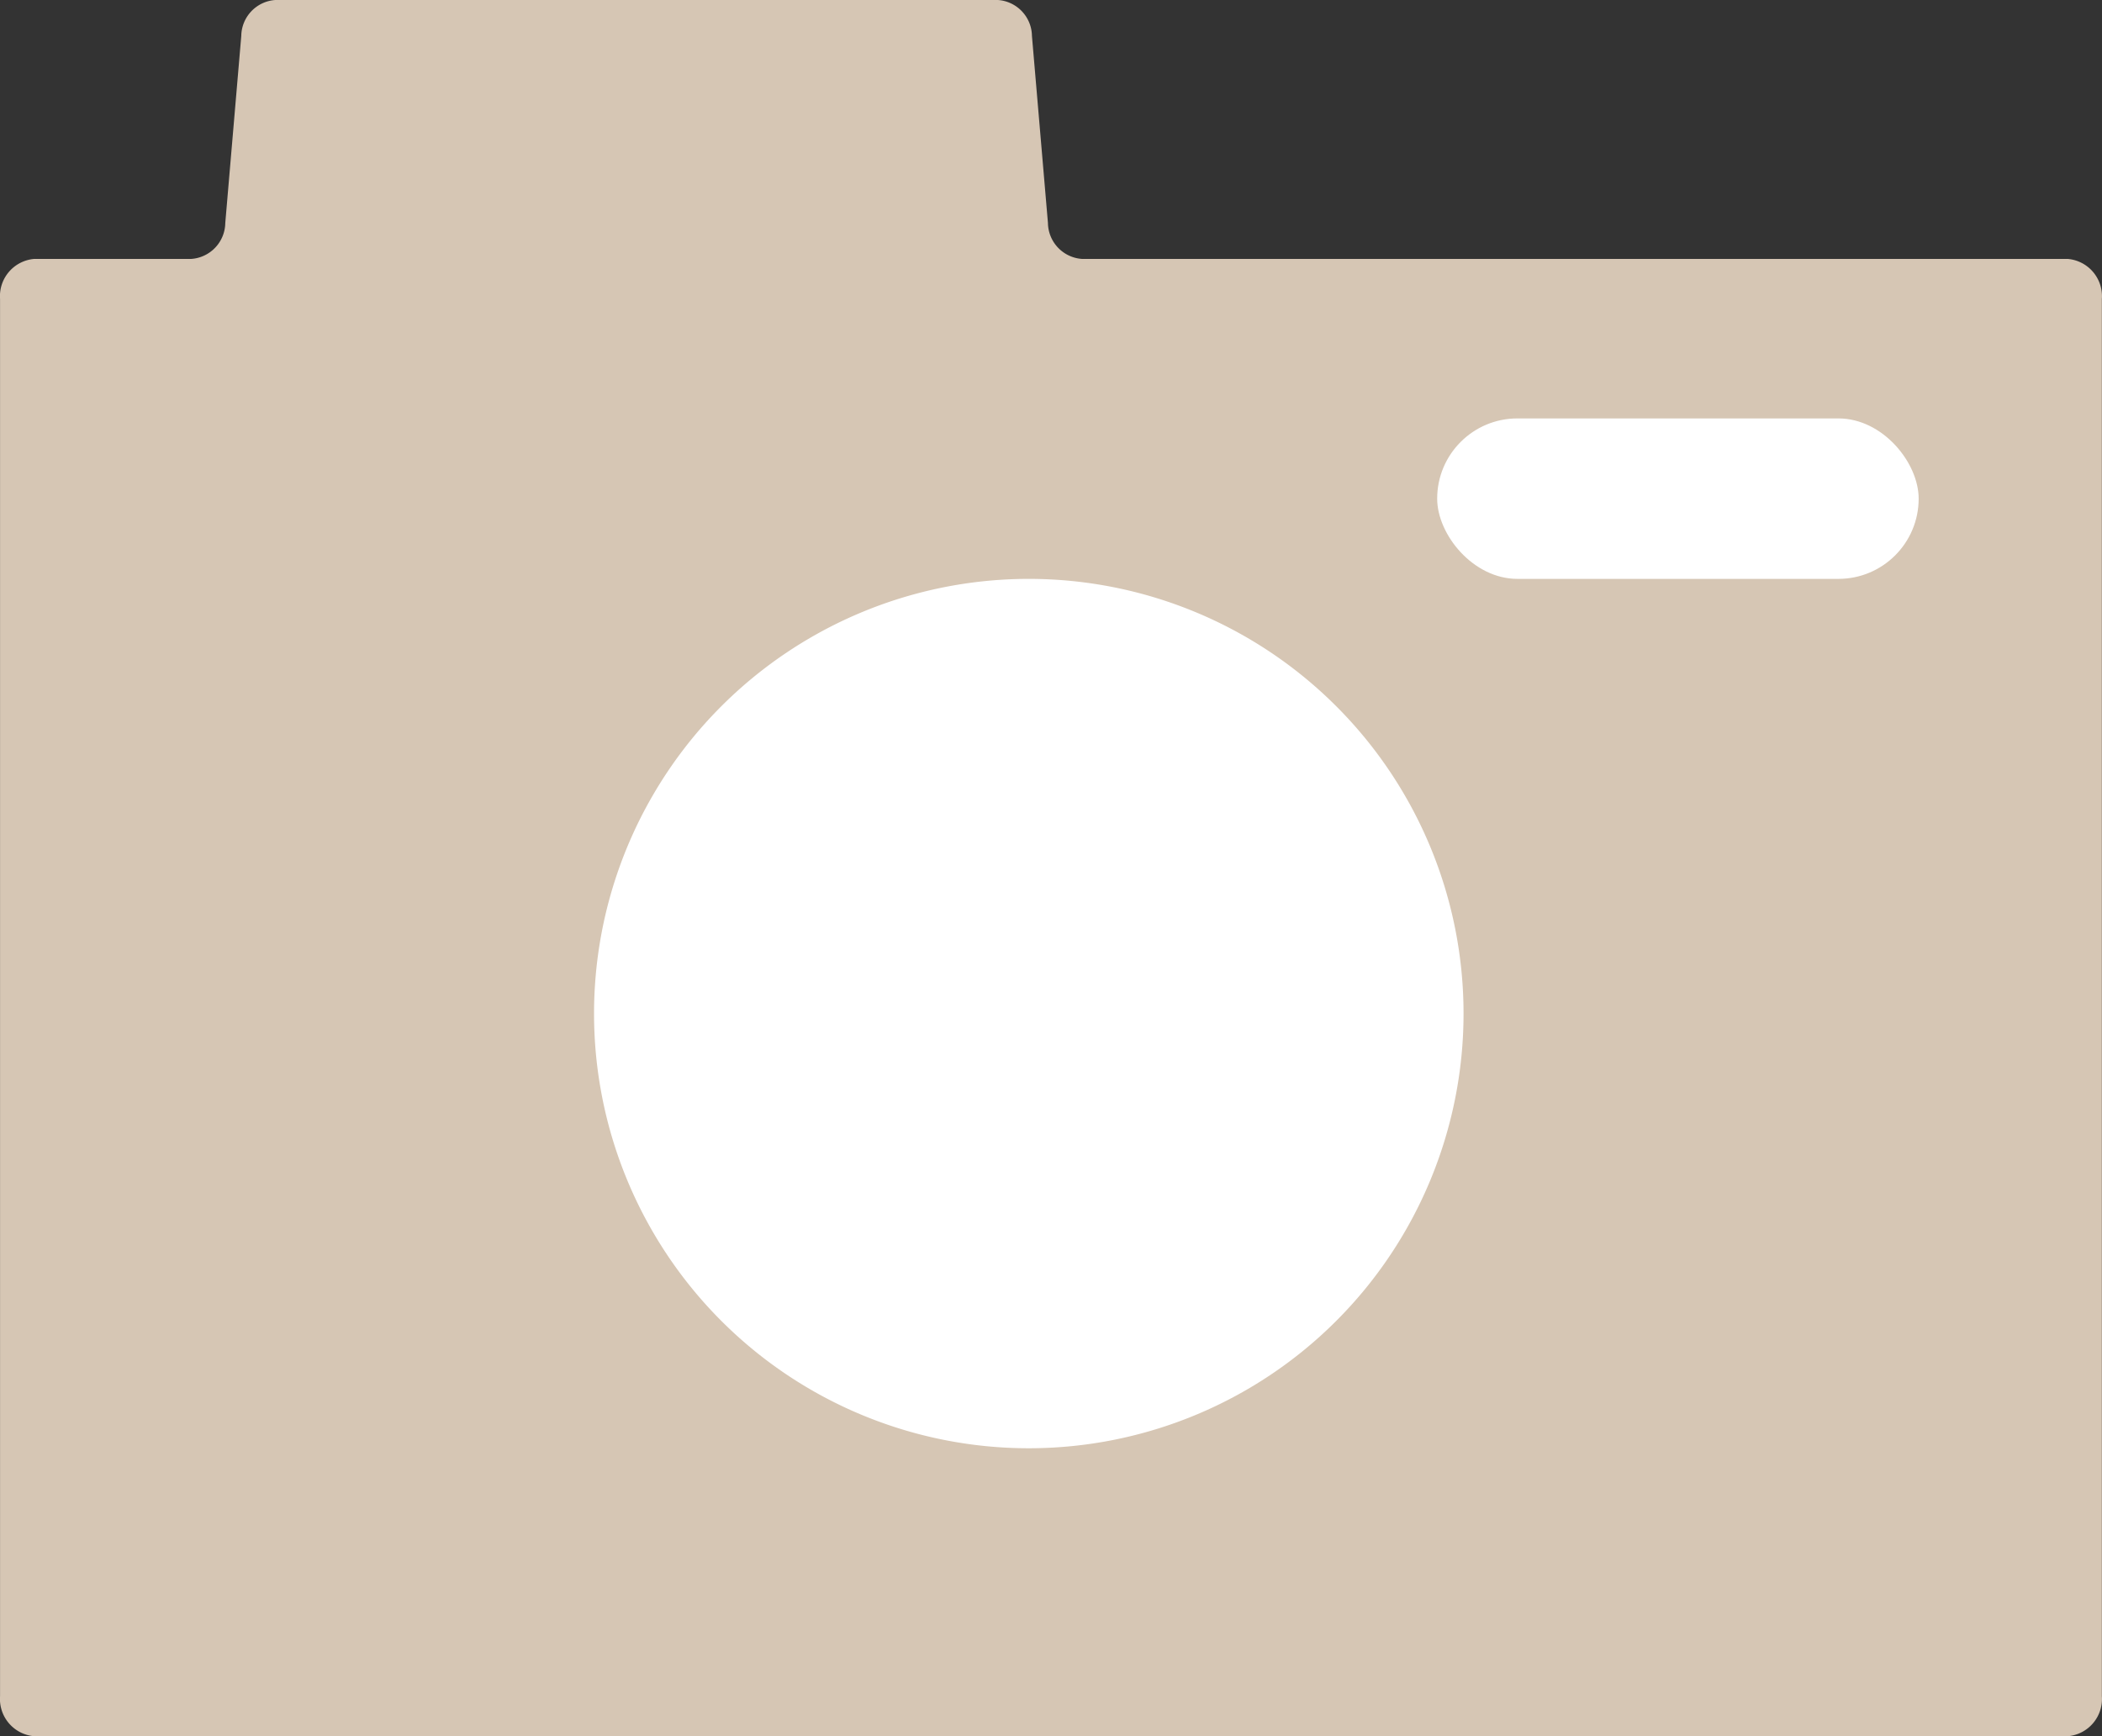
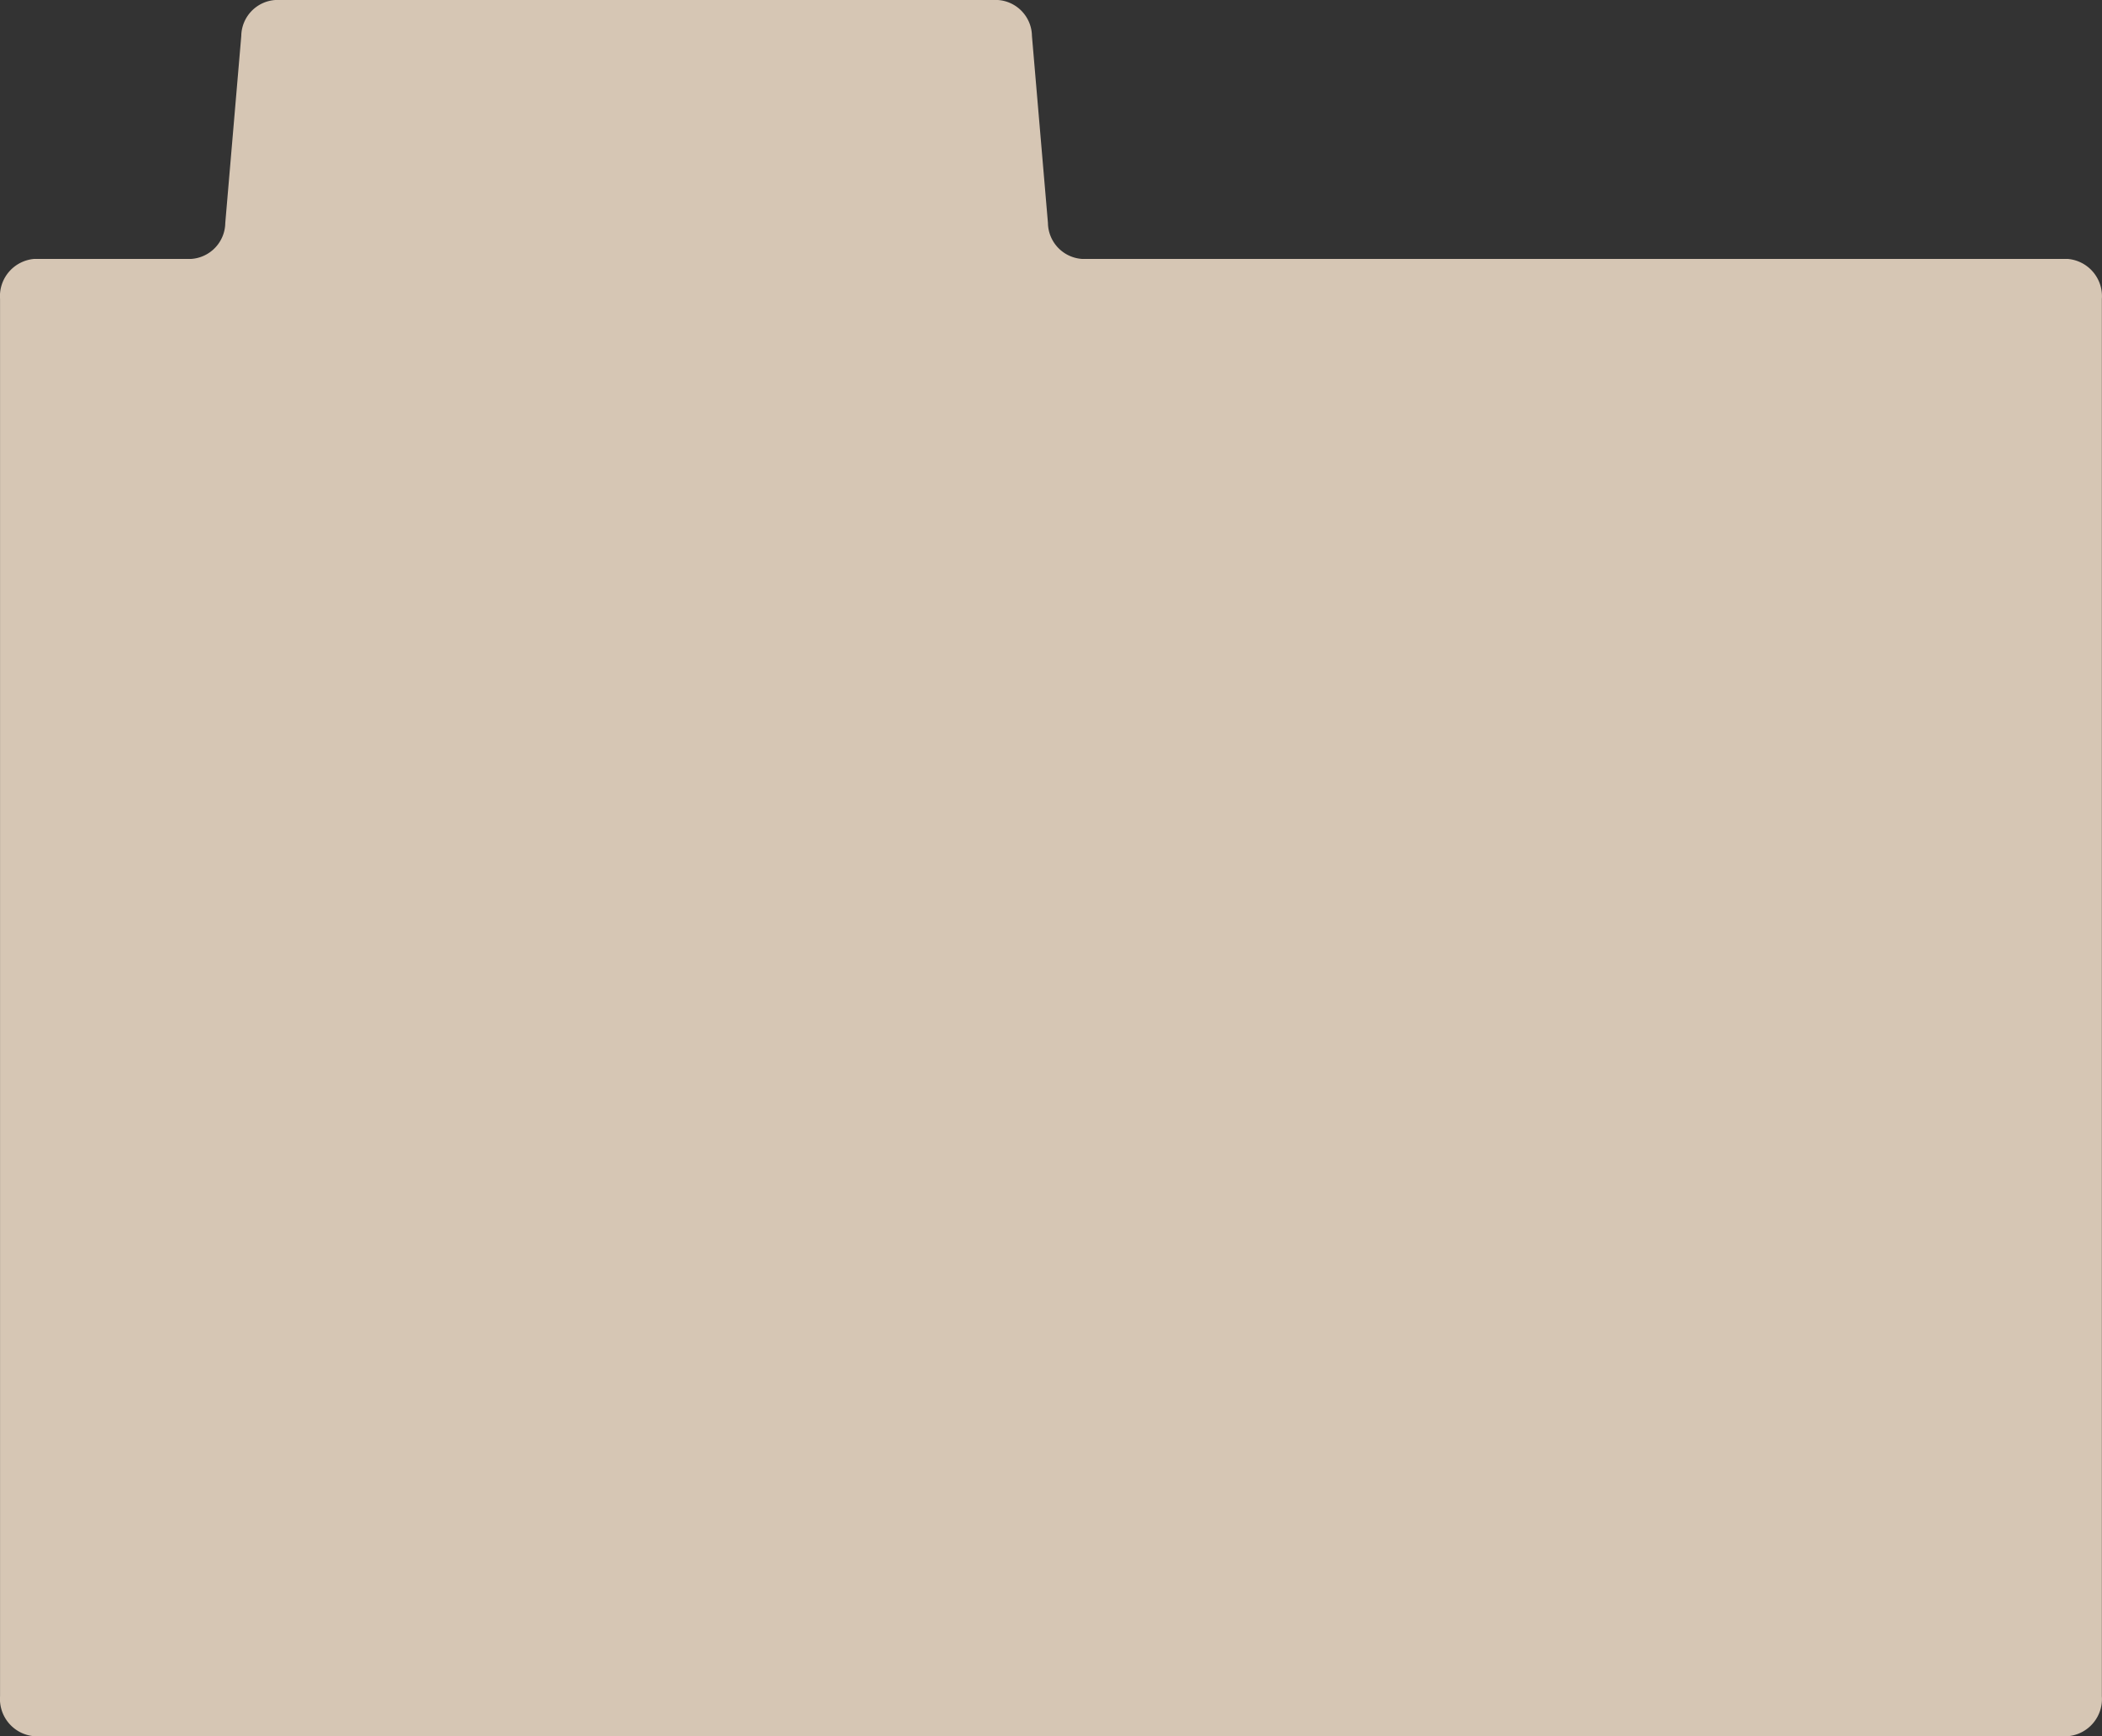
<svg xmlns="http://www.w3.org/2000/svg" width="46" height="38" viewBox="0 0 46 38">
  <rect x="0" y="0" width="46" height="38" fill="#333333" stroke="none" />
  <g id="グループ_248" data-name="グループ 248" transform="translate(-647 -220.531)">
    <path id="パス_6" data-name="パス 6" d="M669.433,225.411l-.35-4.093a.8.8,0,0,0-.744-.787H652.524a.8.8,0,0,0-.744.787l-.35,4.093a.8.8,0,0,1-.744.787h-3.437a.818.818,0,0,0-.748.874v30.586a.818.818,0,0,0,.748.874h44.5a.818.818,0,0,0,.748-.874V227.072a.818.818,0,0,0-.748-.874H670.177A.8.8,0,0,1,669.433,225.411Z" transform="translate(0.5 0)" fill="#D6C6B4" />
-     <path id="パス_19915" data-name="パス 19915" d="M9.514,0A9.514,9.514,0,1,1,0,9.514,9.514,9.514,0,0,1,9.514,0Z" transform="translate(660 233.201)" fill="#fff" />
-     <rect id="長方形_9" data-name="長方形 9" width="10.537" height="3.512" rx="1.756" transform="translate(678.451 229.689)" fill="#fff" />
  </g>
</svg>